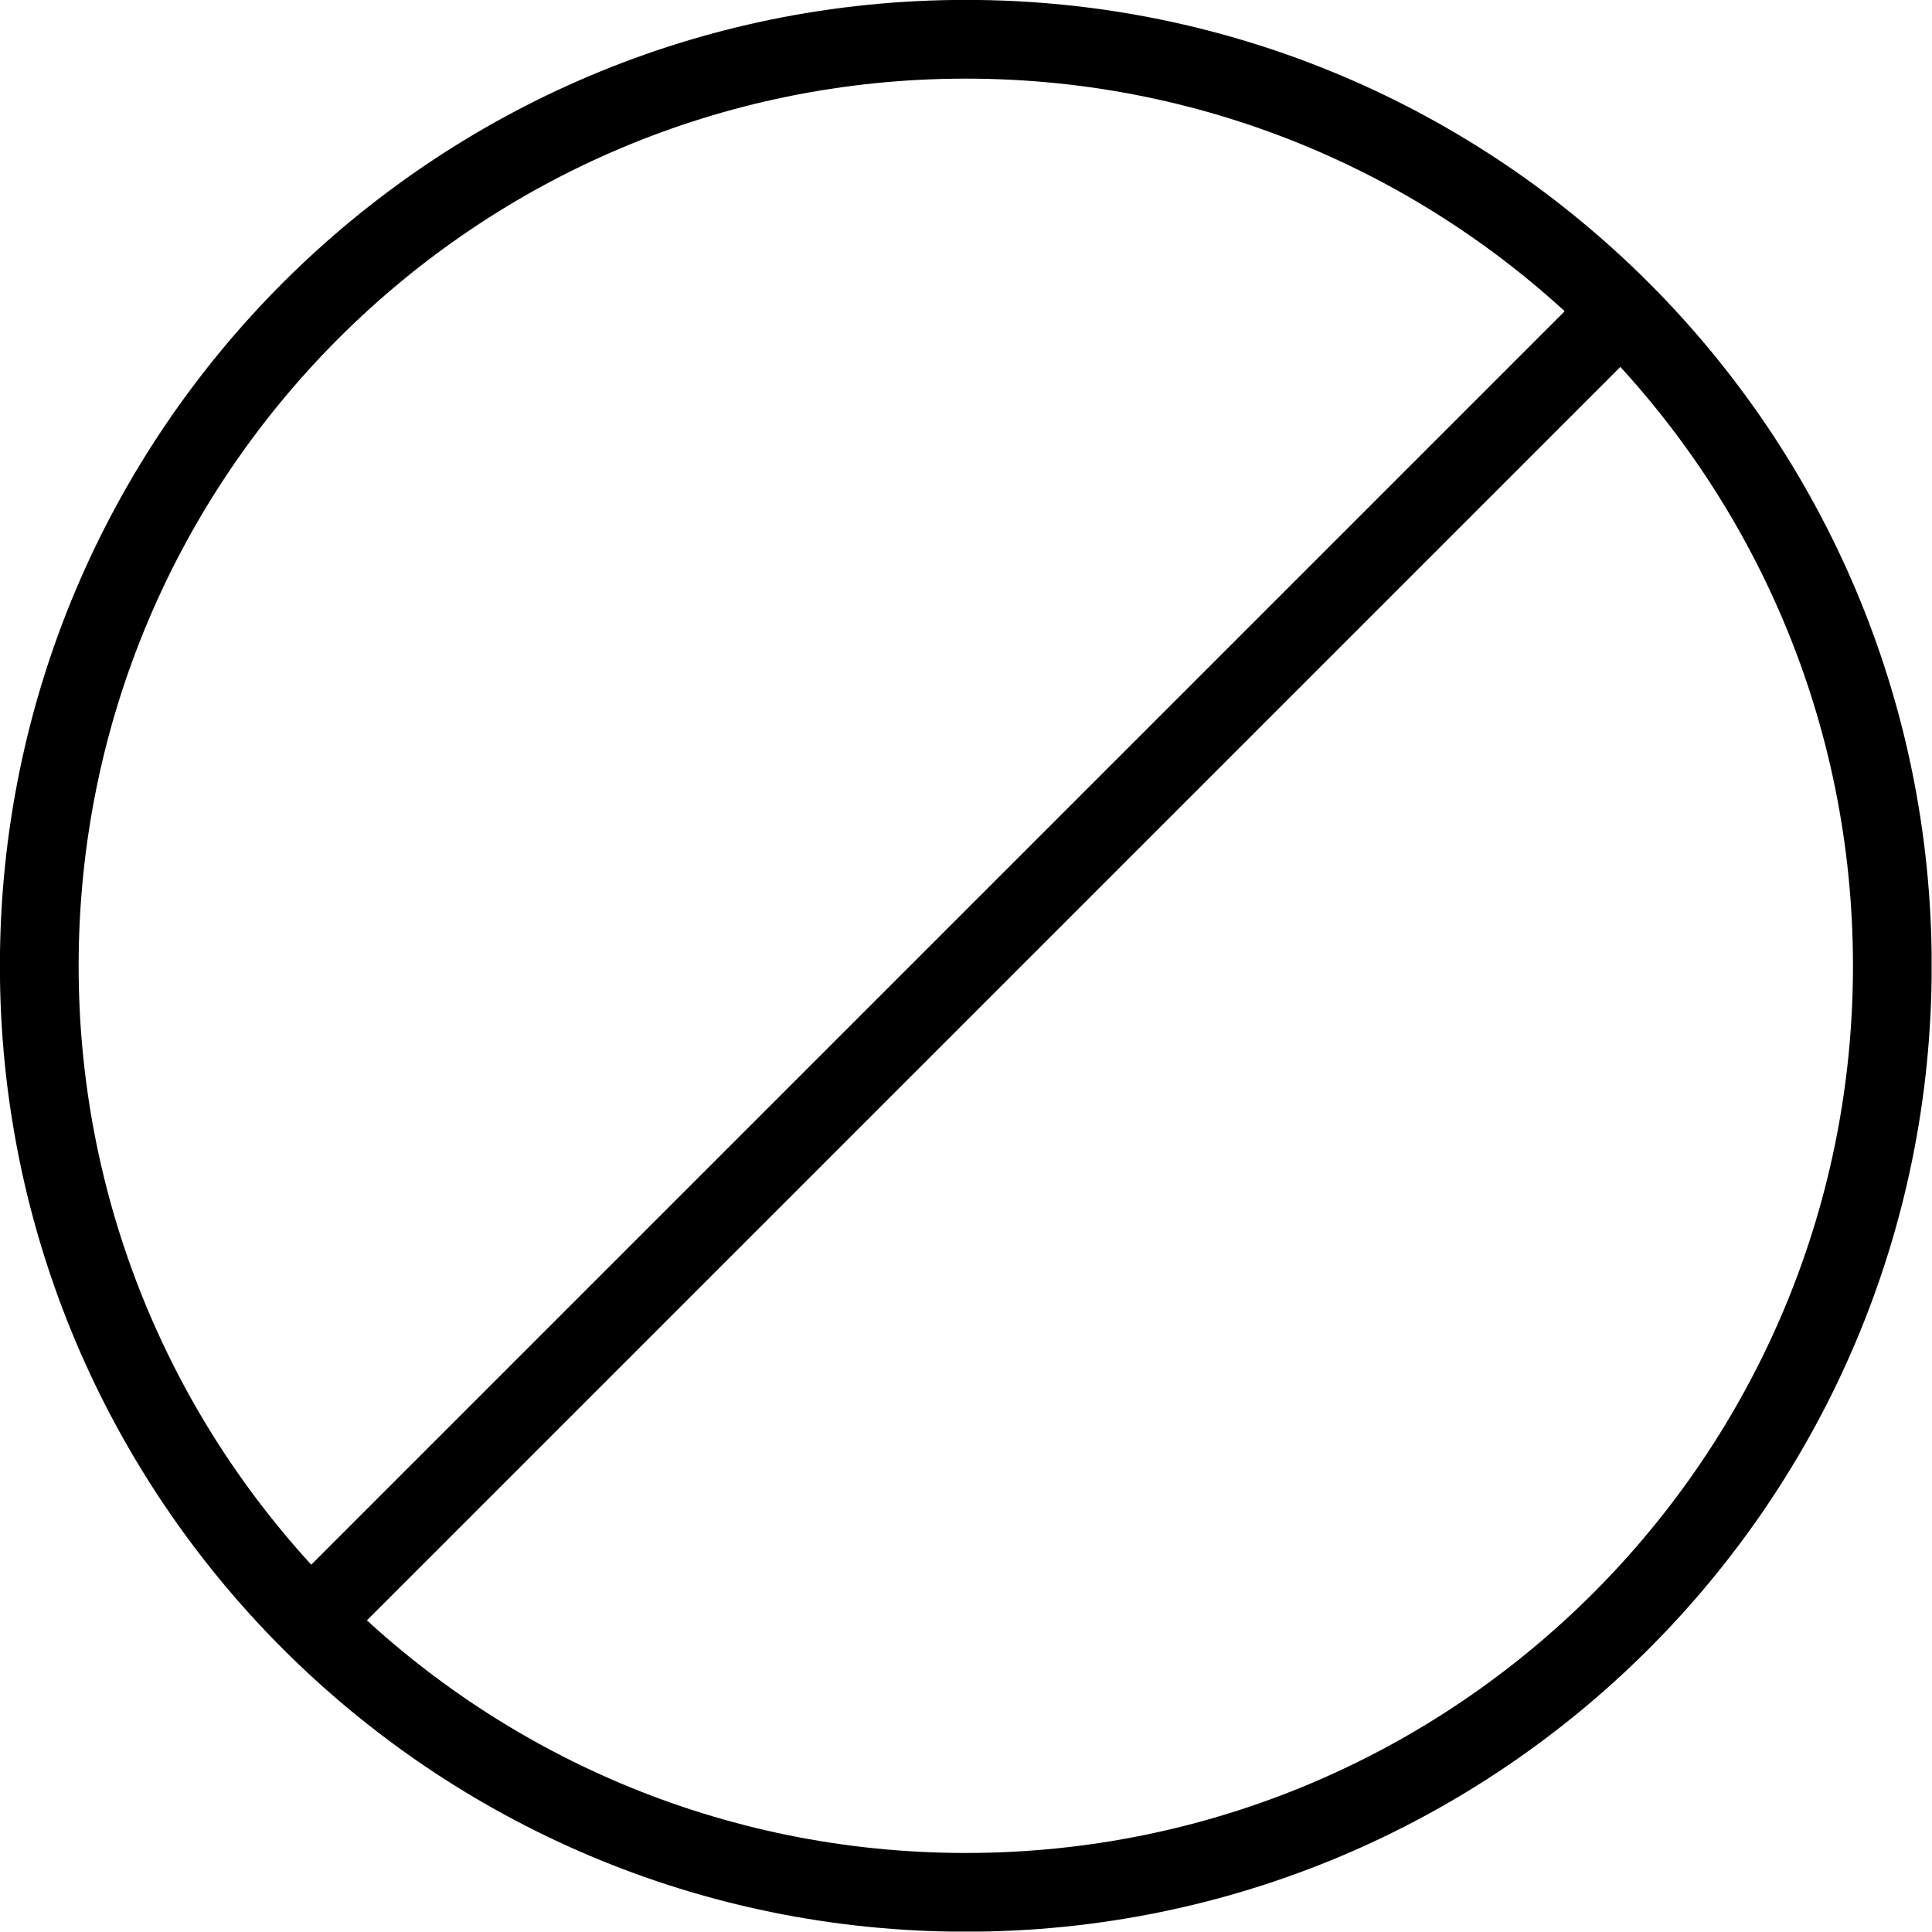
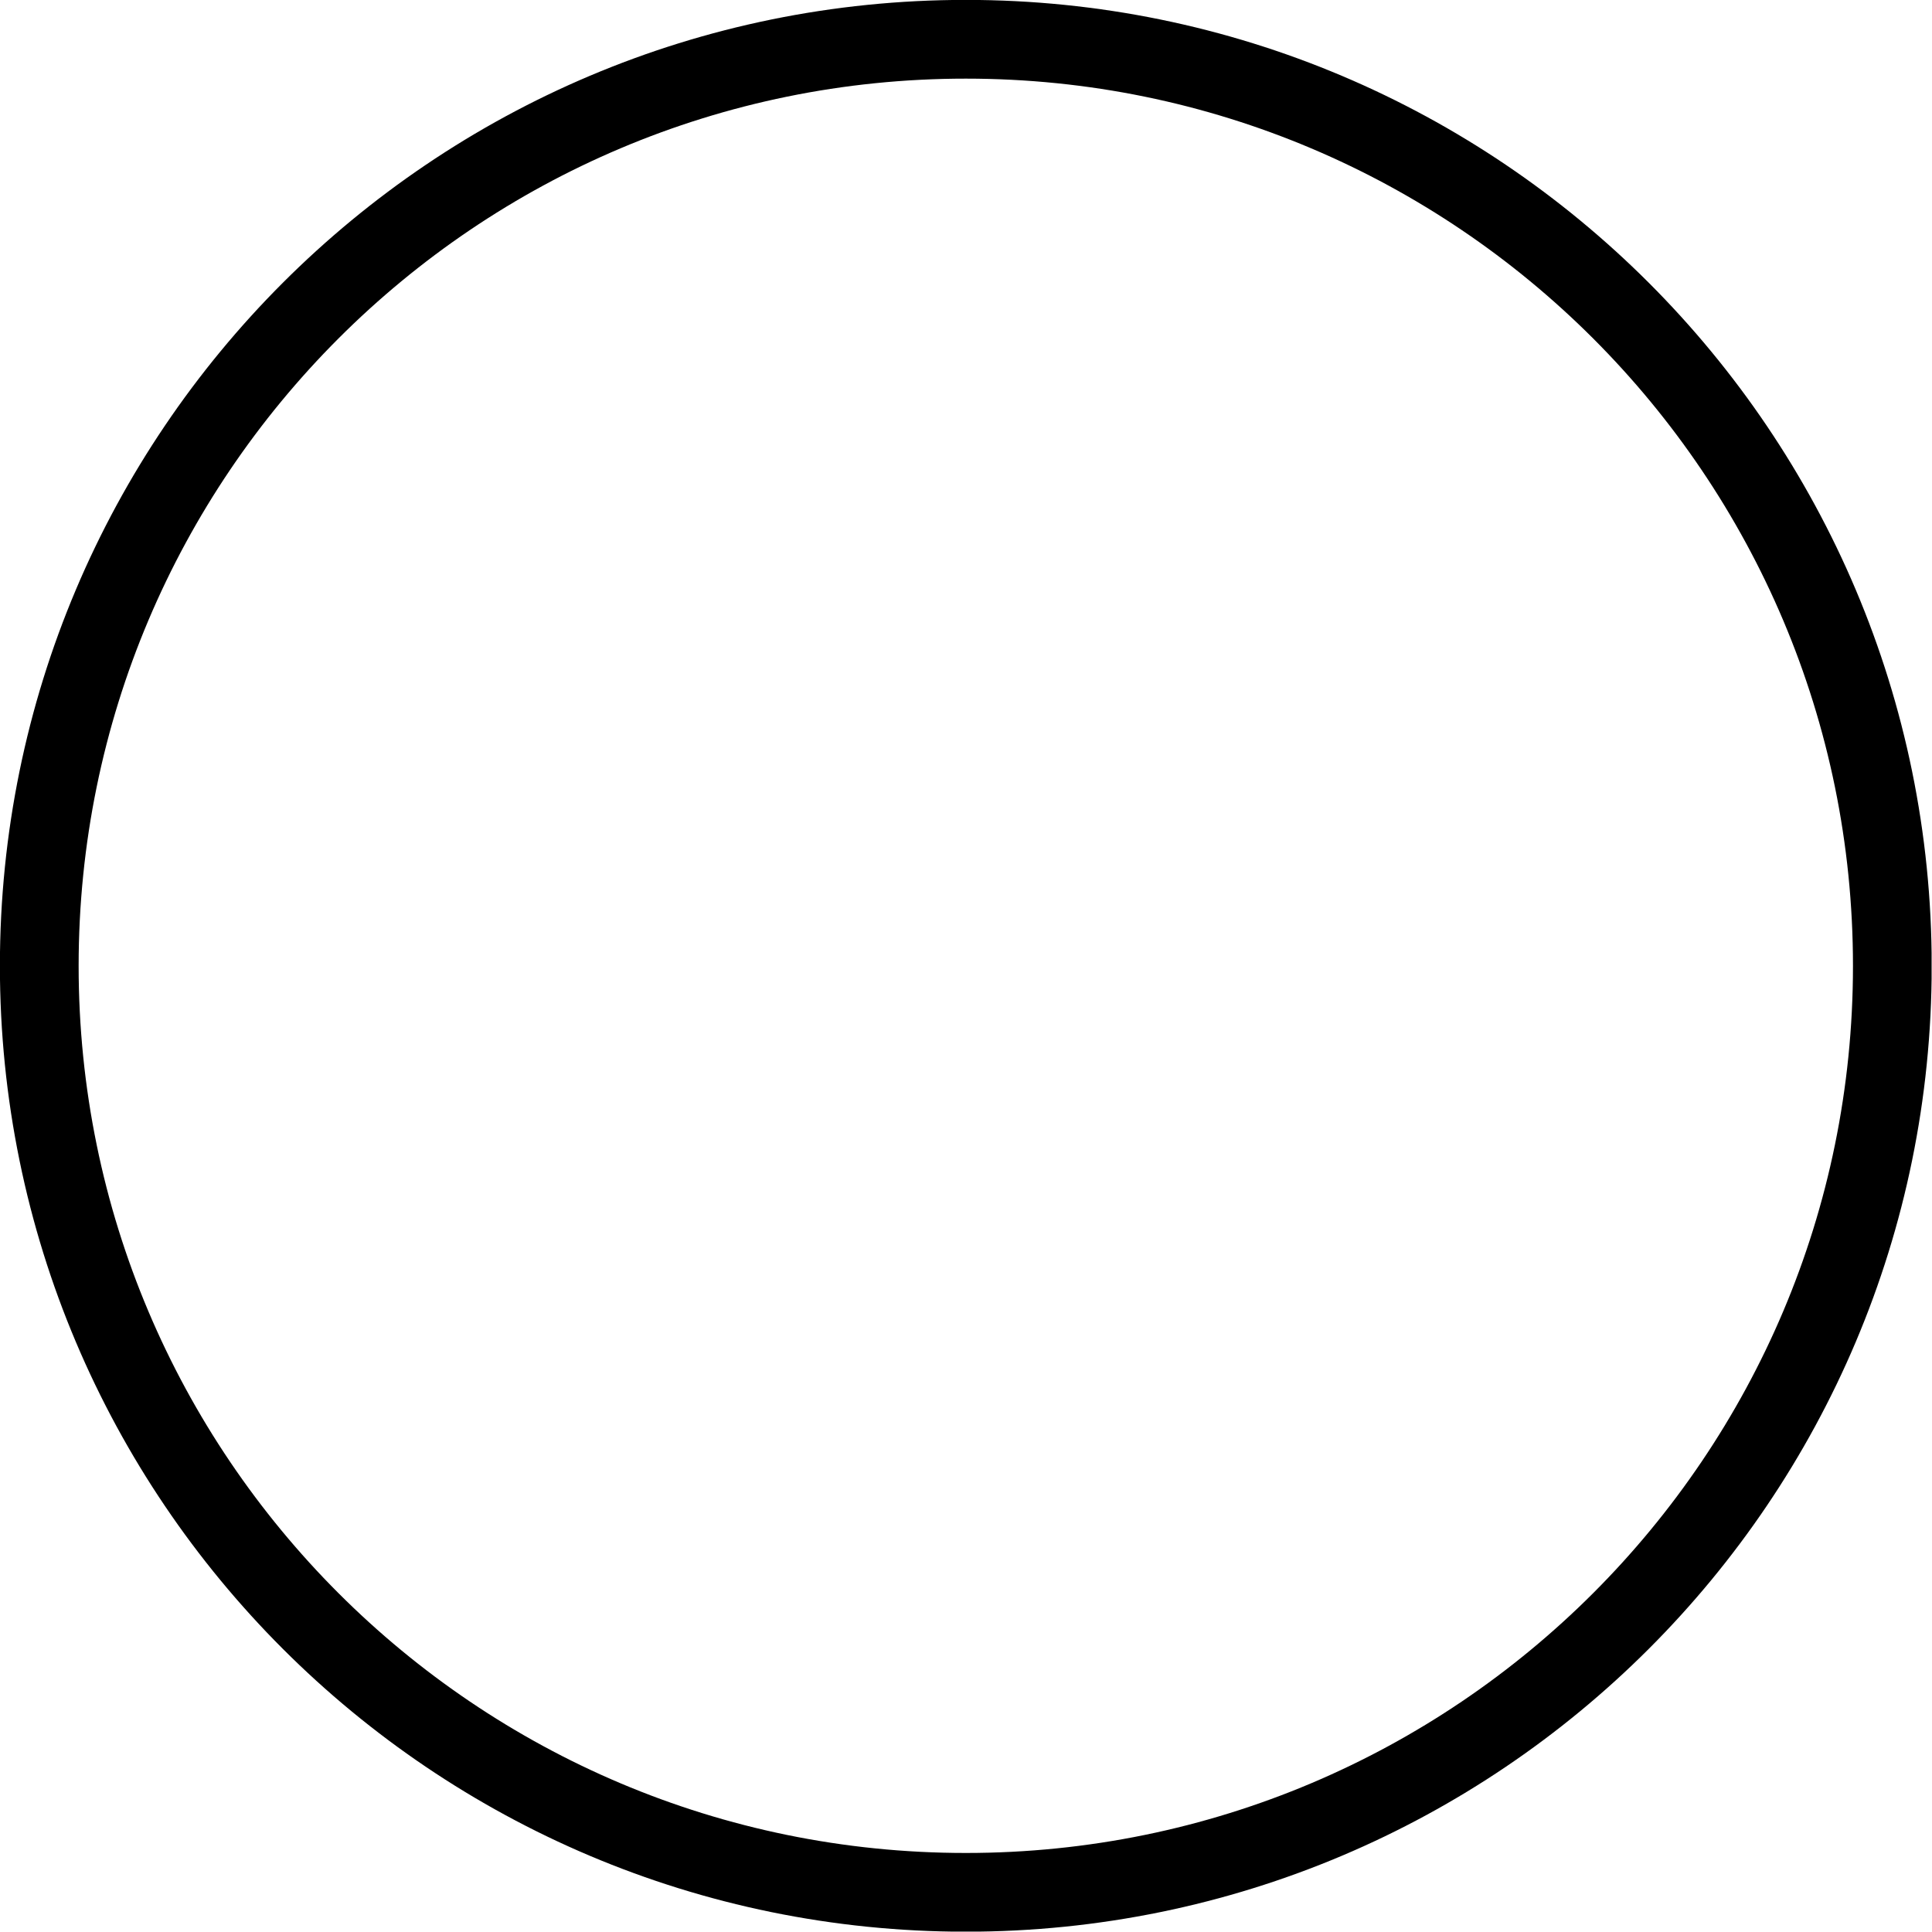
<svg xmlns="http://www.w3.org/2000/svg" width="9.791pt" height="9.791pt" viewBox="0 0 9.791 9.791" version="1.1">
  <defs>
    <clipPath id="clip1">
      <path d="M 0 0 L 9.789 0 L 9.789 9.789 L 0 9.789 Z M 0 0 " />
    </clipPath>
  </defs>
  <g id="surface1">
    <g clip-path="url(#clip1)" clip-rule="nonzero">
      <path style="fill:none;stroke-width:0.399;stroke-linecap:butt;stroke-linejoin:miter;stroke:rgb(0%,0%,0%);stroke-opacity:1;stroke-miterlimit:10;" d="M 4.695 0 C 4.695 2.594 2.593 4.696 -0 4.696 C -2.594 4.696 -4.696 2.594 -4.696 0 C -4.696 -2.593 -2.594 -4.695 -0 -4.695 C 2.593 -4.695 4.695 -2.593 4.695 0 Z M 4.695 0 " transform="matrix(1,0,0,-1,4.895,4.895)" />
-       <path style="fill:none;stroke-width:0.399;stroke-linecap:butt;stroke-linejoin:miter;stroke:rgb(0%,0%,0%);stroke-opacity:1;stroke-miterlimit:10;" d="M -3.321 -3.32 L 3.32 3.321 " transform="matrix(1,0,0,-1,4.895,4.895)" />
    </g>
  </g>
</svg>